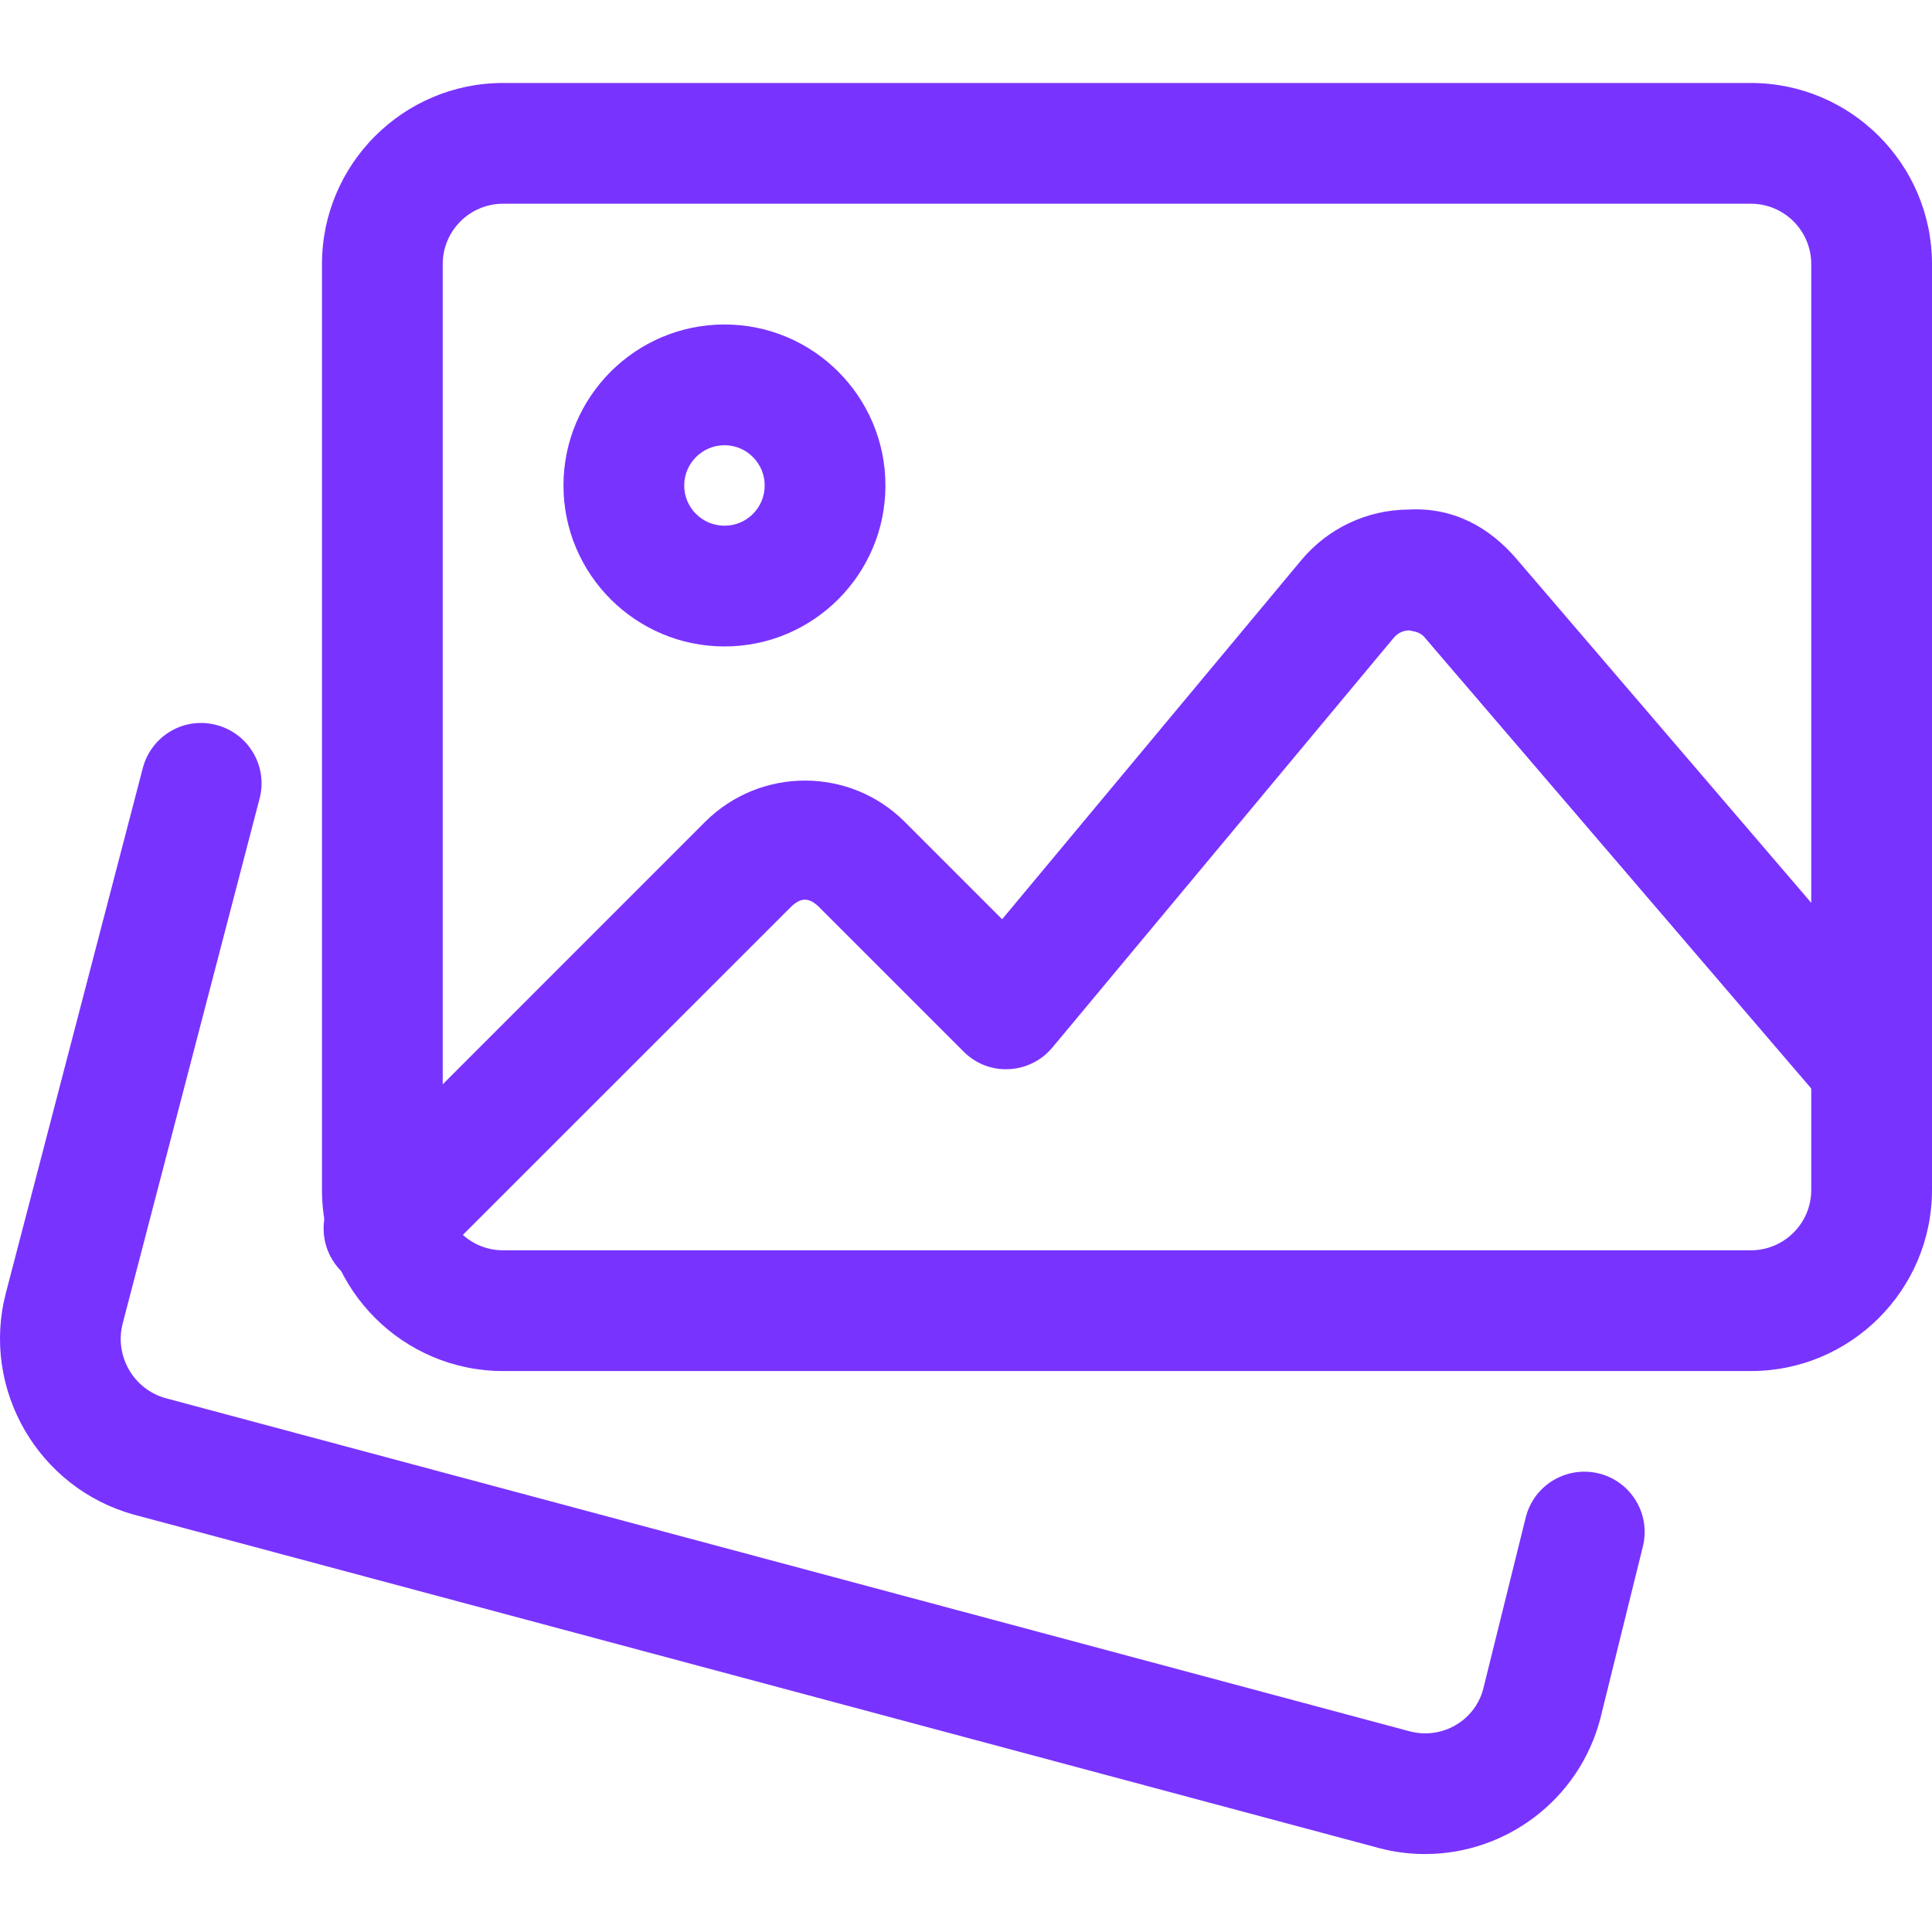
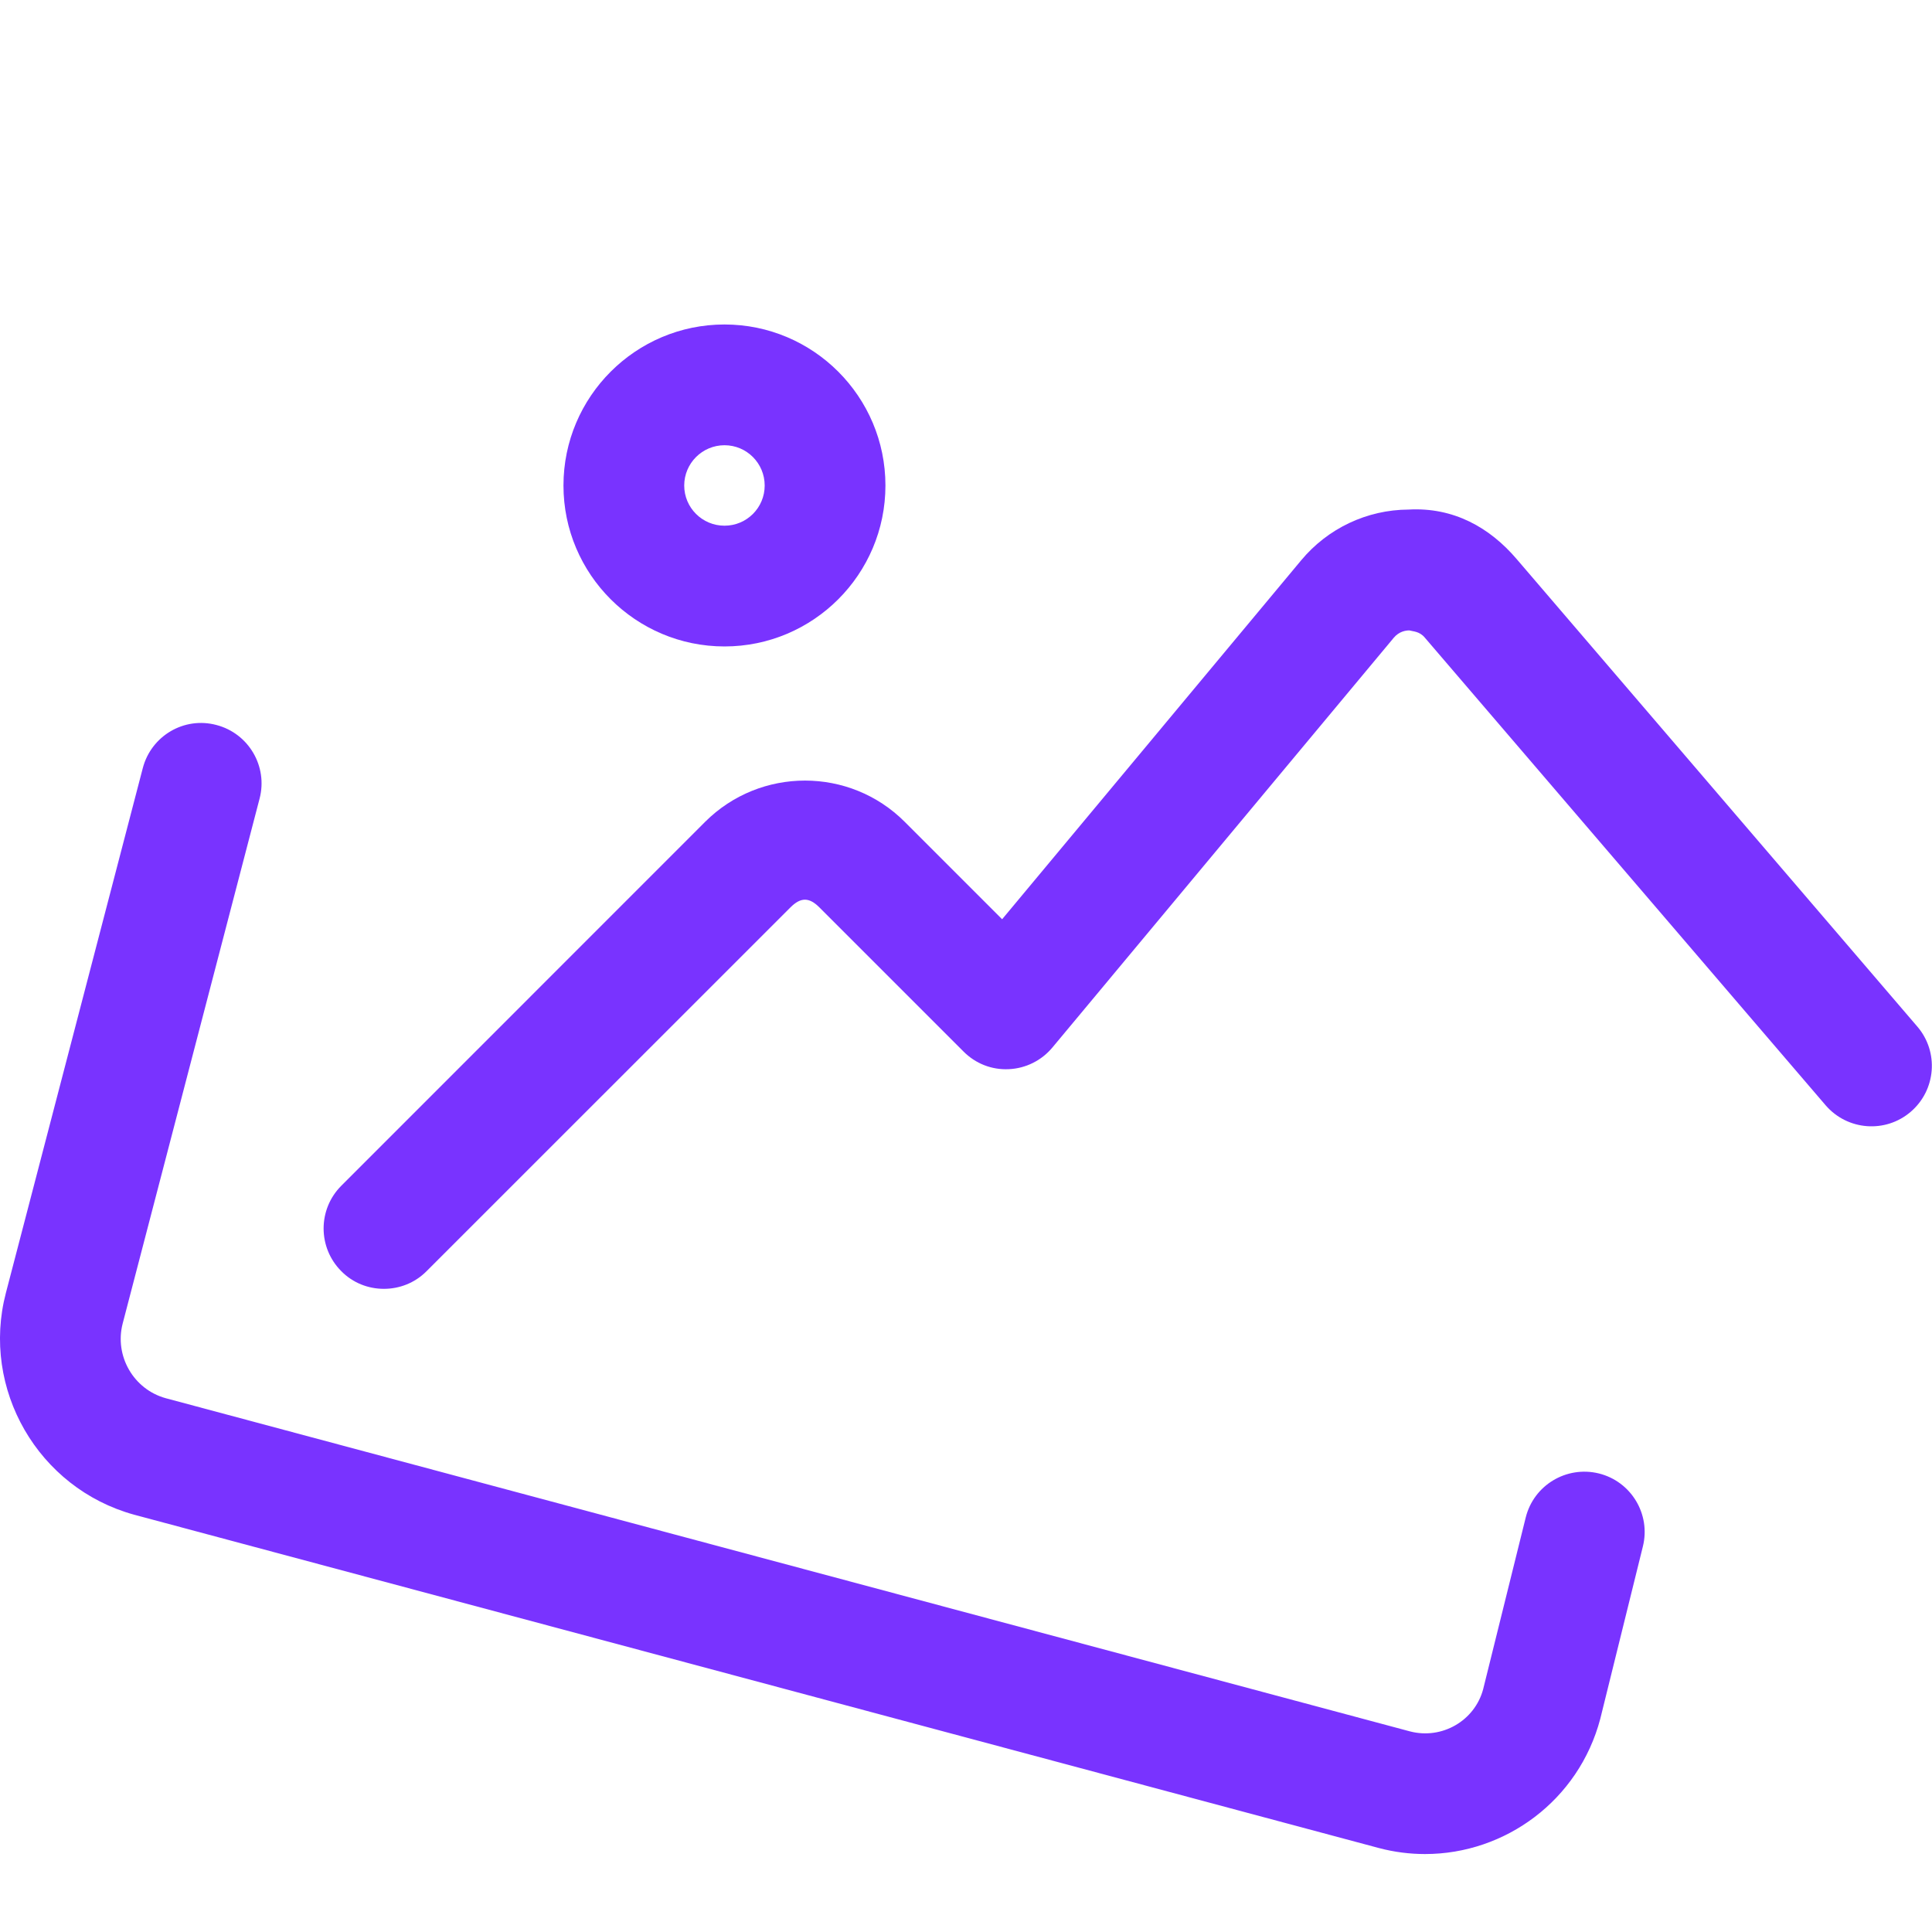
<svg xmlns="http://www.w3.org/2000/svg" width="20" height="20" viewBox="0 0 20 20" fill="none">
  <g clip-path="url(#clip0_10_4803)">
    <path d="M14.752 19.193C14.595 19.193 14.434 19.173 14.275 19.131L1.388 15.68C0.394 15.406 -0.199 14.378 0.061 13.384L1.478 7.952C1.565 7.618 1.905 7.416 2.24 7.505C2.574 7.592 2.775 7.934 2.687 8.268L1.27 13.701C1.183 14.036 1.382 14.382 1.715 14.474L14.595 17.923C14.926 18.01 15.267 17.814 15.354 17.485L15.794 15.71C15.877 15.374 16.216 15.171 16.551 15.253C16.886 15.336 17.09 15.675 17.007 16.009L16.566 17.793C16.343 18.637 15.583 19.193 14.752 19.193Z" fill="#7933FF" />
-     <path d="M18.125 14.193H5.208C4.174 14.193 3.333 13.352 3.333 12.318V2.734C3.333 1.7 4.174 0.859 5.208 0.859H18.125C19.159 0.859 20 1.7 20 2.734V12.318C20 13.352 19.159 14.193 18.125 14.193ZM5.208 2.109C4.863 2.109 4.583 2.389 4.583 2.734V12.318C4.583 12.663 4.863 12.943 5.208 12.943H18.125C18.47 12.943 18.75 12.663 18.75 12.318V2.734C18.75 2.389 18.47 2.109 18.125 2.109H5.208Z" fill="#7933FF" />
    <path d="M7.5 6.692C6.581 6.692 5.833 5.945 5.833 5.026C5.833 4.106 6.581 3.359 7.5 3.359C8.419 3.359 9.166 4.106 9.166 5.026C9.166 5.945 8.419 6.692 7.5 6.692ZM7.5 4.609C7.27 4.609 7.083 4.796 7.083 5.026C7.083 5.256 7.27 5.442 7.5 5.442C7.73 5.442 7.916 5.256 7.916 5.026C7.916 4.796 7.73 4.609 7.5 4.609Z" fill="#7933FF" />
    <path d="M3.974 13.342C3.814 13.342 3.654 13.282 3.533 13.159C3.289 12.915 3.289 12.519 3.533 12.275L7.299 8.508C7.87 7.938 8.797 7.938 9.366 8.508L10.374 9.516L13.469 5.801C13.745 5.469 14.151 5.277 14.582 5.275C15.046 5.249 15.421 5.46 15.7 5.787L19.848 10.627C20.073 10.889 20.042 11.284 19.78 11.509C19.518 11.734 19.124 11.703 18.899 11.442L14.749 6.6C14.694 6.534 14.626 6.537 14.589 6.526C14.553 6.526 14.484 6.536 14.429 6.601L10.895 10.843C10.783 10.978 10.619 11.06 10.444 11.068C10.265 11.077 10.097 11.009 9.974 10.885L8.482 9.393C8.376 9.287 8.289 9.287 8.183 9.393L4.416 13.159C4.294 13.282 4.134 13.342 3.974 13.342Z" fill="#7933FF" />
  </g>
  <defs>
    <clipPath id="clip0_10_4803">
      <rect width="20" height="20" fill="white" />
    </clipPath>
  </defs>
</svg>